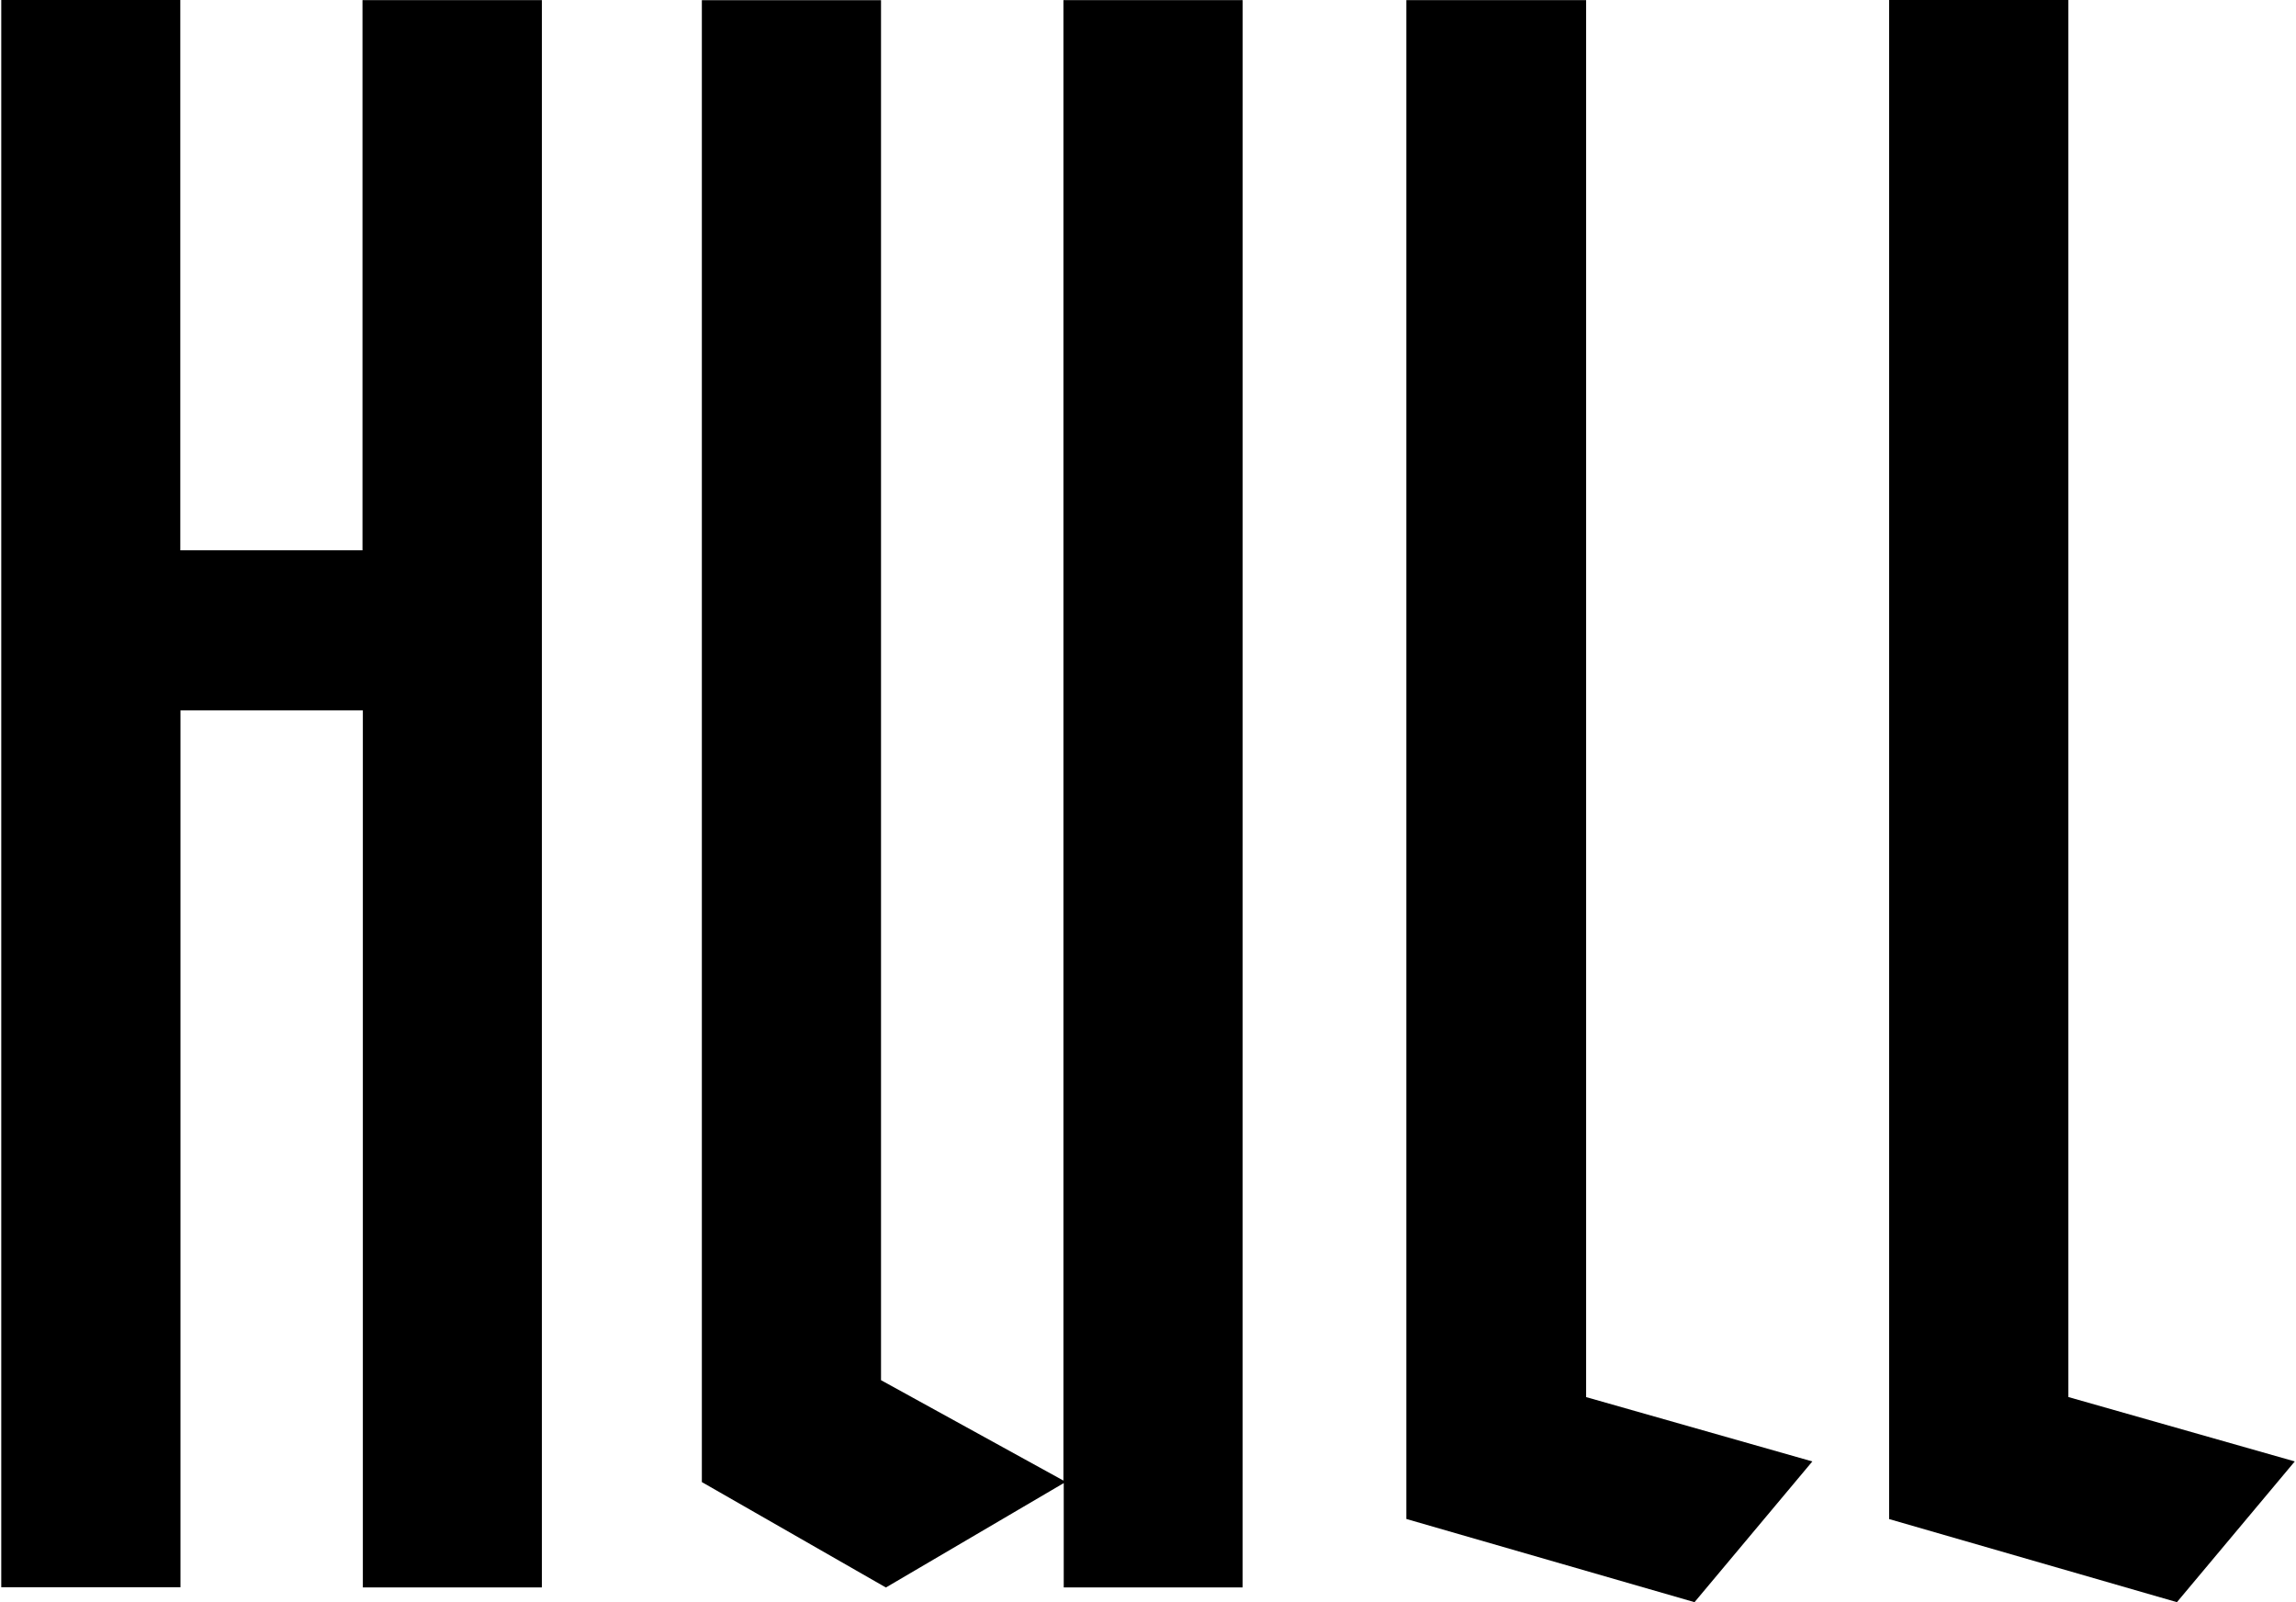
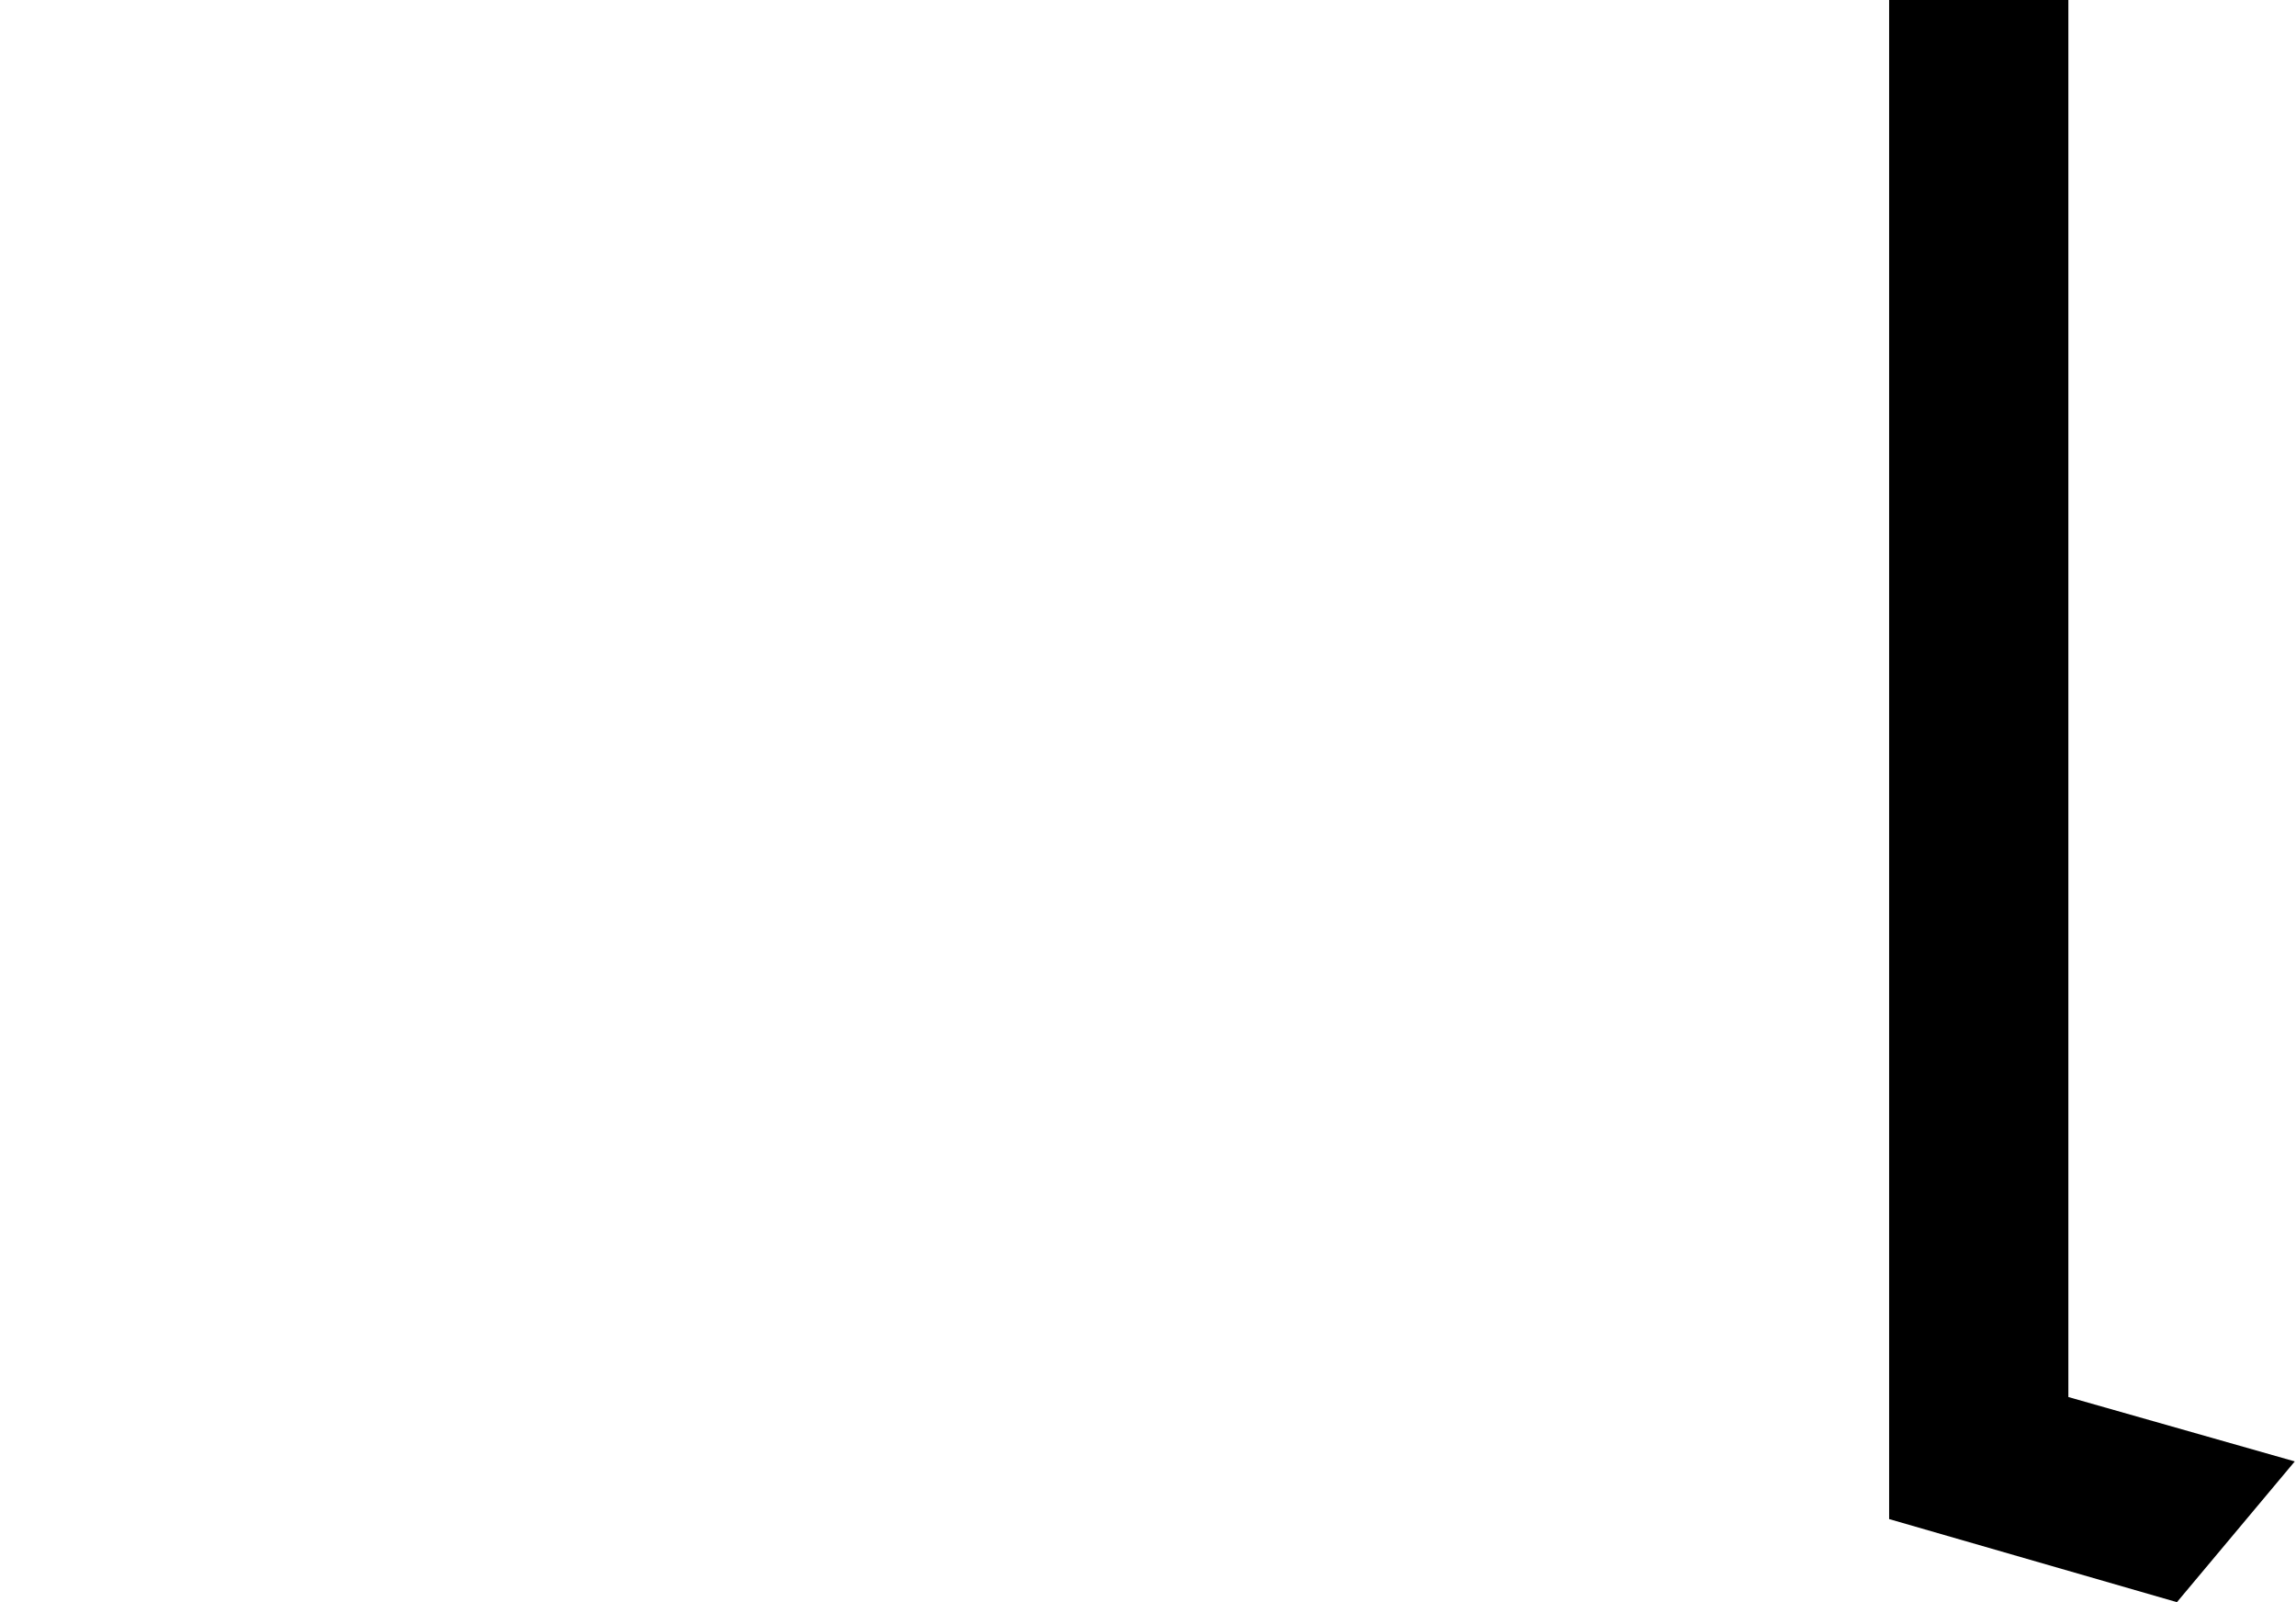
<svg xmlns="http://www.w3.org/2000/svg" width="215" height="150" viewBox="0 0 215 150">
-   <path d="M50.741,148.621H33.978V66.509H16.9V148.6H.118V0H16.884V51.518h17.06V.013h16.8Z" />
-   <path d="M116.358,148.622H99.609v-9.77l-16.653,9.774-17.234-9.87V.017H82.5v129.2l17.081,9.4V.014h16.782Z" />
-   <path d="M131.692,142.211V.012h16.834V130.8l21.184,6.024L158.676,150Z" />
  <path d="M176.9,0h16.785V130.795l21.2,6.028c-3.7,4.417-7.347,8.774-11.035,13.177L176.9,142.22Z" />
</svg>